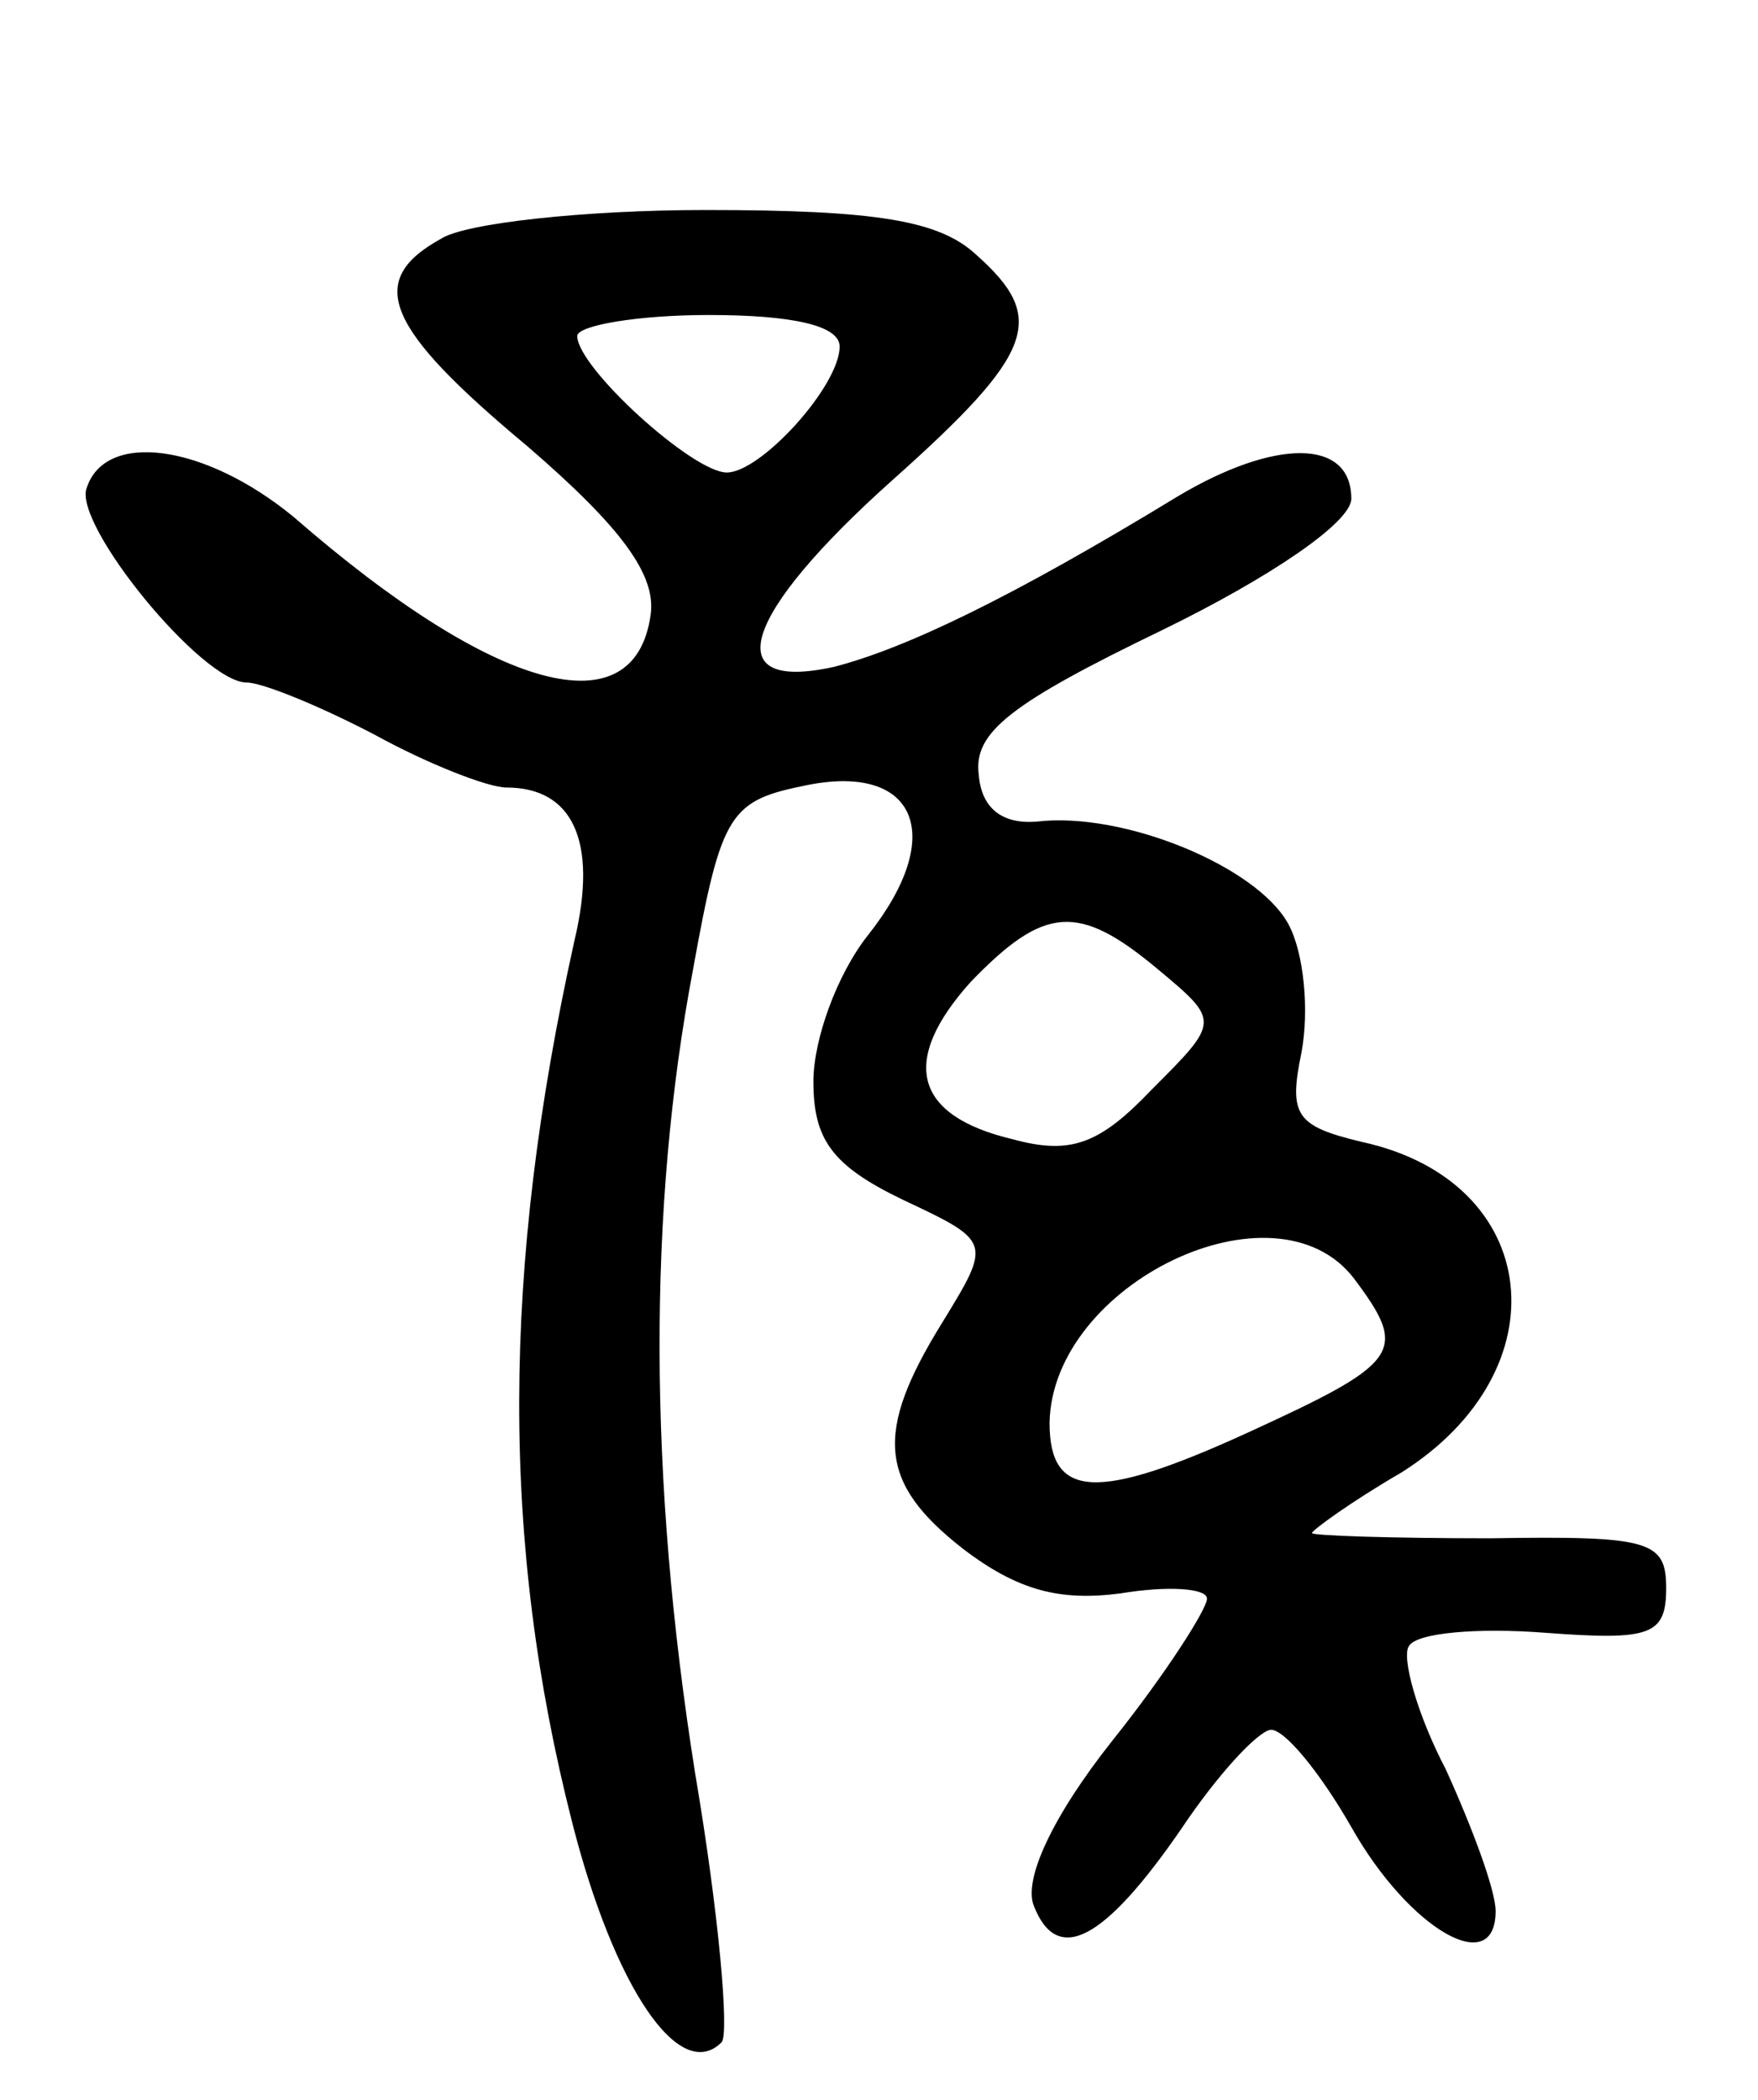
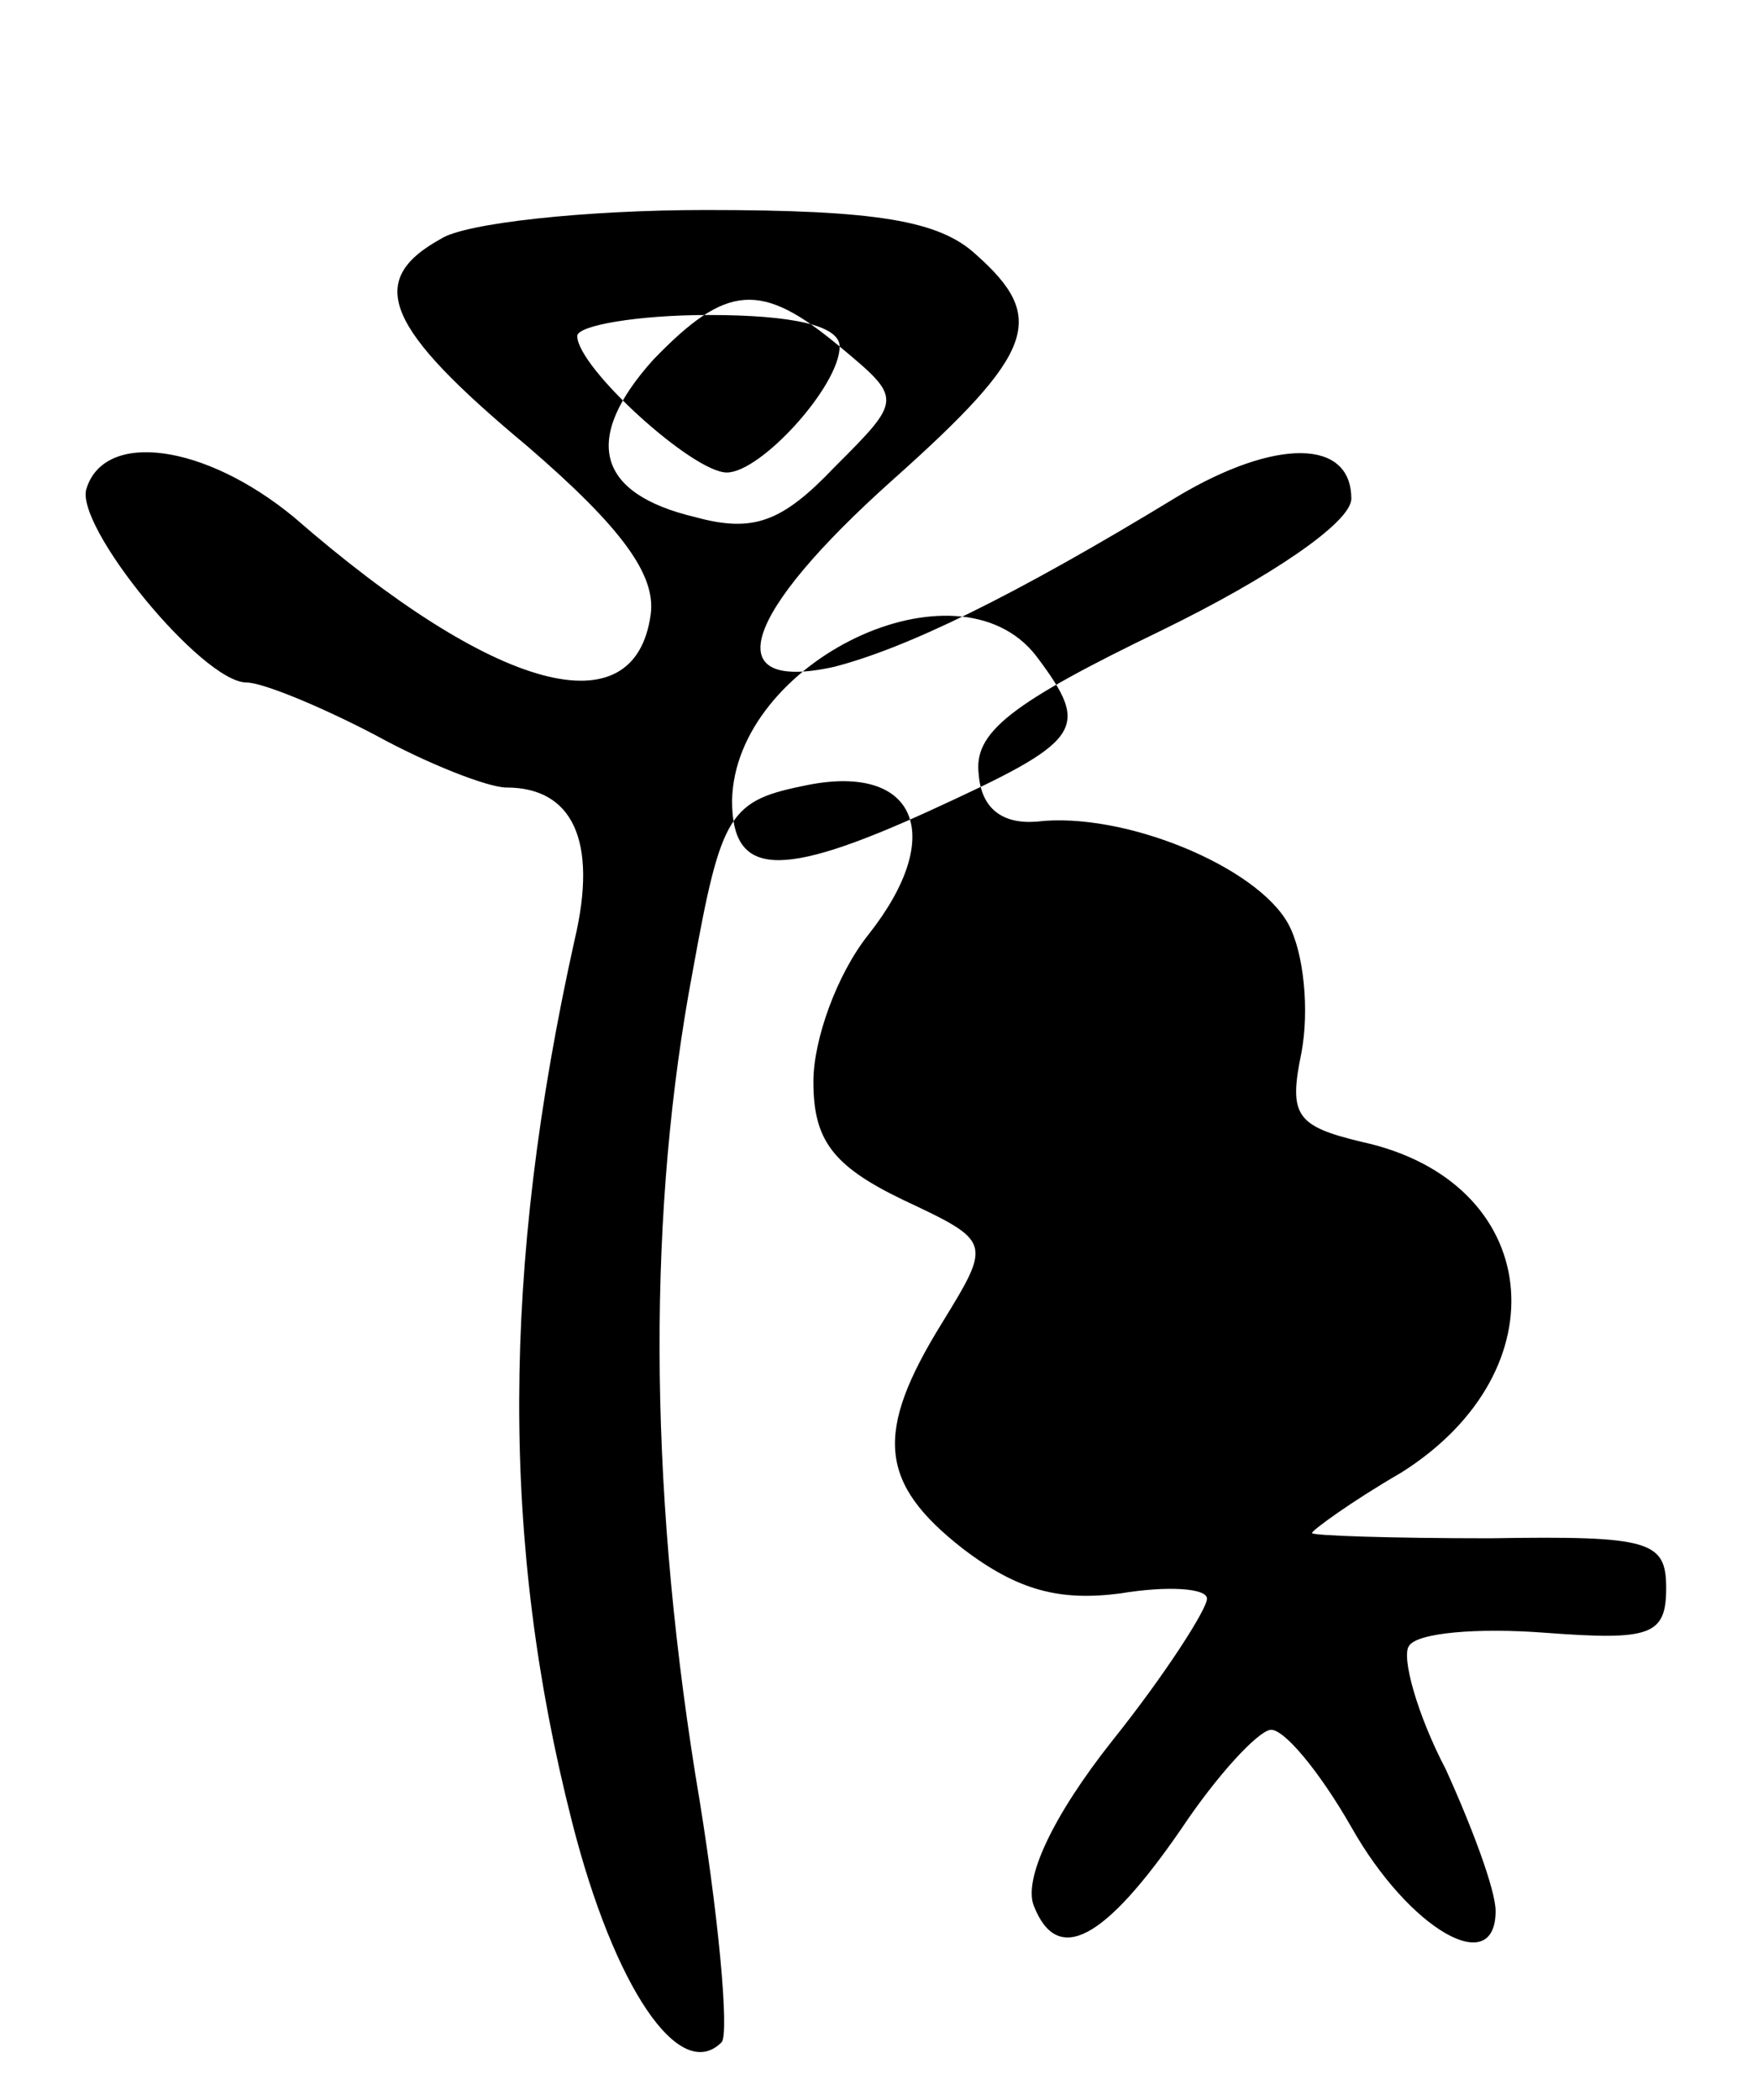
<svg xmlns="http://www.w3.org/2000/svg" version="1.0" width="67" height="80" viewBox="0 0 67 80">
  <g transform="translate(0,80) scale(0.1,-0.1)">
-     <path d="M168 709 c-29 -16 -21 -34 33 -79 36 -31 49 -49 47 -64 -6 -44 -59 -30 -136 37 -34 28 -72 33 -79 11 -5 -14 44 -74 61 -74 6 0 28 -9 49 -20 20 -11 43 -20 50 -20 25 0 35 -20 26 -58 -28 -126 -28 -230 -1 -336 16 -63 41 -100 57 -84 3 3 -1 49 -10 102 -18 113 -18 216 -1 306 11 61 14 65 44 71 41 8 53 -19 23 -57 -12 -15 -21 -40 -21 -56 0 -22 7 -32 34 -45 34 -16 34 -16 15 -47 -26 -42 -24 -61 8 -86 21 -16 37 -20 60 -17 18 3 33 2 33 -2 0 -4 -16 -29 -36 -54 -23 -29 -34 -53 -30 -63 9 -23 27 -13 56 29 14 21 29 37 34 38 5 1 19 -16 31 -37 22 -39 55 -58 55 -32 0 8 -9 32 -19 54 -11 21 -17 43 -14 47 3 5 26 7 52 5 40 -3 46 -1 46 17 0 18 -6 20 -67 19 -38 0 -68 1 -68 2 0 1 15 12 34 23 62 39 54 111 -15 126 -25 6 -28 10 -23 34 3 16 1 38 -5 49 -12 22 -63 43 -96 39 -13 -1 -21 5 -22 18 -2 16 12 27 70 55 41 20 72 41 72 50 0 23 -29 23 -66 1 -64 -39 -104 -58 -131 -65 -45 -10 -35 20 22 71 55 49 59 62 32 86 -14 13 -38 17 -103 17 -46 0 -92 -5 -101 -11z m152 -41 c0 -15 -30 -48 -43 -48 -13 0 -57 40 -57 52 0 4 23 8 50 8 32 0 50 -4 50 -12z m121 -237 c24 -20 24 -20 -2 -46 -20 -21 -31 -25 -53 -19 -38 9 -43 30 -16 60 28 29 41 30 71 5z m75 -118 c21 -28 18 -32 -41 -59 -57 -26 -75 -25 -75 4 1 53 86 94 116 55z" />
+     <path d="M168 709 c-29 -16 -21 -34 33 -79 36 -31 49 -49 47 -64 -6 -44 -59 -30 -136 37 -34 28 -72 33 -79 11 -5 -14 44 -74 61 -74 6 0 28 -9 49 -20 20 -11 43 -20 50 -20 25 0 35 -20 26 -58 -28 -126 -28 -230 -1 -336 16 -63 41 -100 57 -84 3 3 -1 49 -10 102 -18 113 -18 216 -1 306 11 61 14 65 44 71 41 8 53 -19 23 -57 -12 -15 -21 -40 -21 -56 0 -22 7 -32 34 -45 34 -16 34 -16 15 -47 -26 -42 -24 -61 8 -86 21 -16 37 -20 60 -17 18 3 33 2 33 -2 0 -4 -16 -29 -36 -54 -23 -29 -34 -53 -30 -63 9 -23 27 -13 56 29 14 21 29 37 34 38 5 1 19 -16 31 -37 22 -39 55 -58 55 -32 0 8 -9 32 -19 54 -11 21 -17 43 -14 47 3 5 26 7 52 5 40 -3 46 -1 46 17 0 18 -6 20 -67 19 -38 0 -68 1 -68 2 0 1 15 12 34 23 62 39 54 111 -15 126 -25 6 -28 10 -23 34 3 16 1 38 -5 49 -12 22 -63 43 -96 39 -13 -1 -21 5 -22 18 -2 16 12 27 70 55 41 20 72 41 72 50 0 23 -29 23 -66 1 -64 -39 -104 -58 -131 -65 -45 -10 -35 20 22 71 55 49 59 62 32 86 -14 13 -38 17 -103 17 -46 0 -92 -5 -101 -11z m152 -41 c0 -15 -30 -48 -43 -48 -13 0 -57 40 -57 52 0 4 23 8 50 8 32 0 50 -4 50 -12z c24 -20 24 -20 -2 -46 -20 -21 -31 -25 -53 -19 -38 9 -43 30 -16 60 28 29 41 30 71 5z m75 -118 c21 -28 18 -32 -41 -59 -57 -26 -75 -25 -75 4 1 53 86 94 116 55z" />
  </g>
</svg>